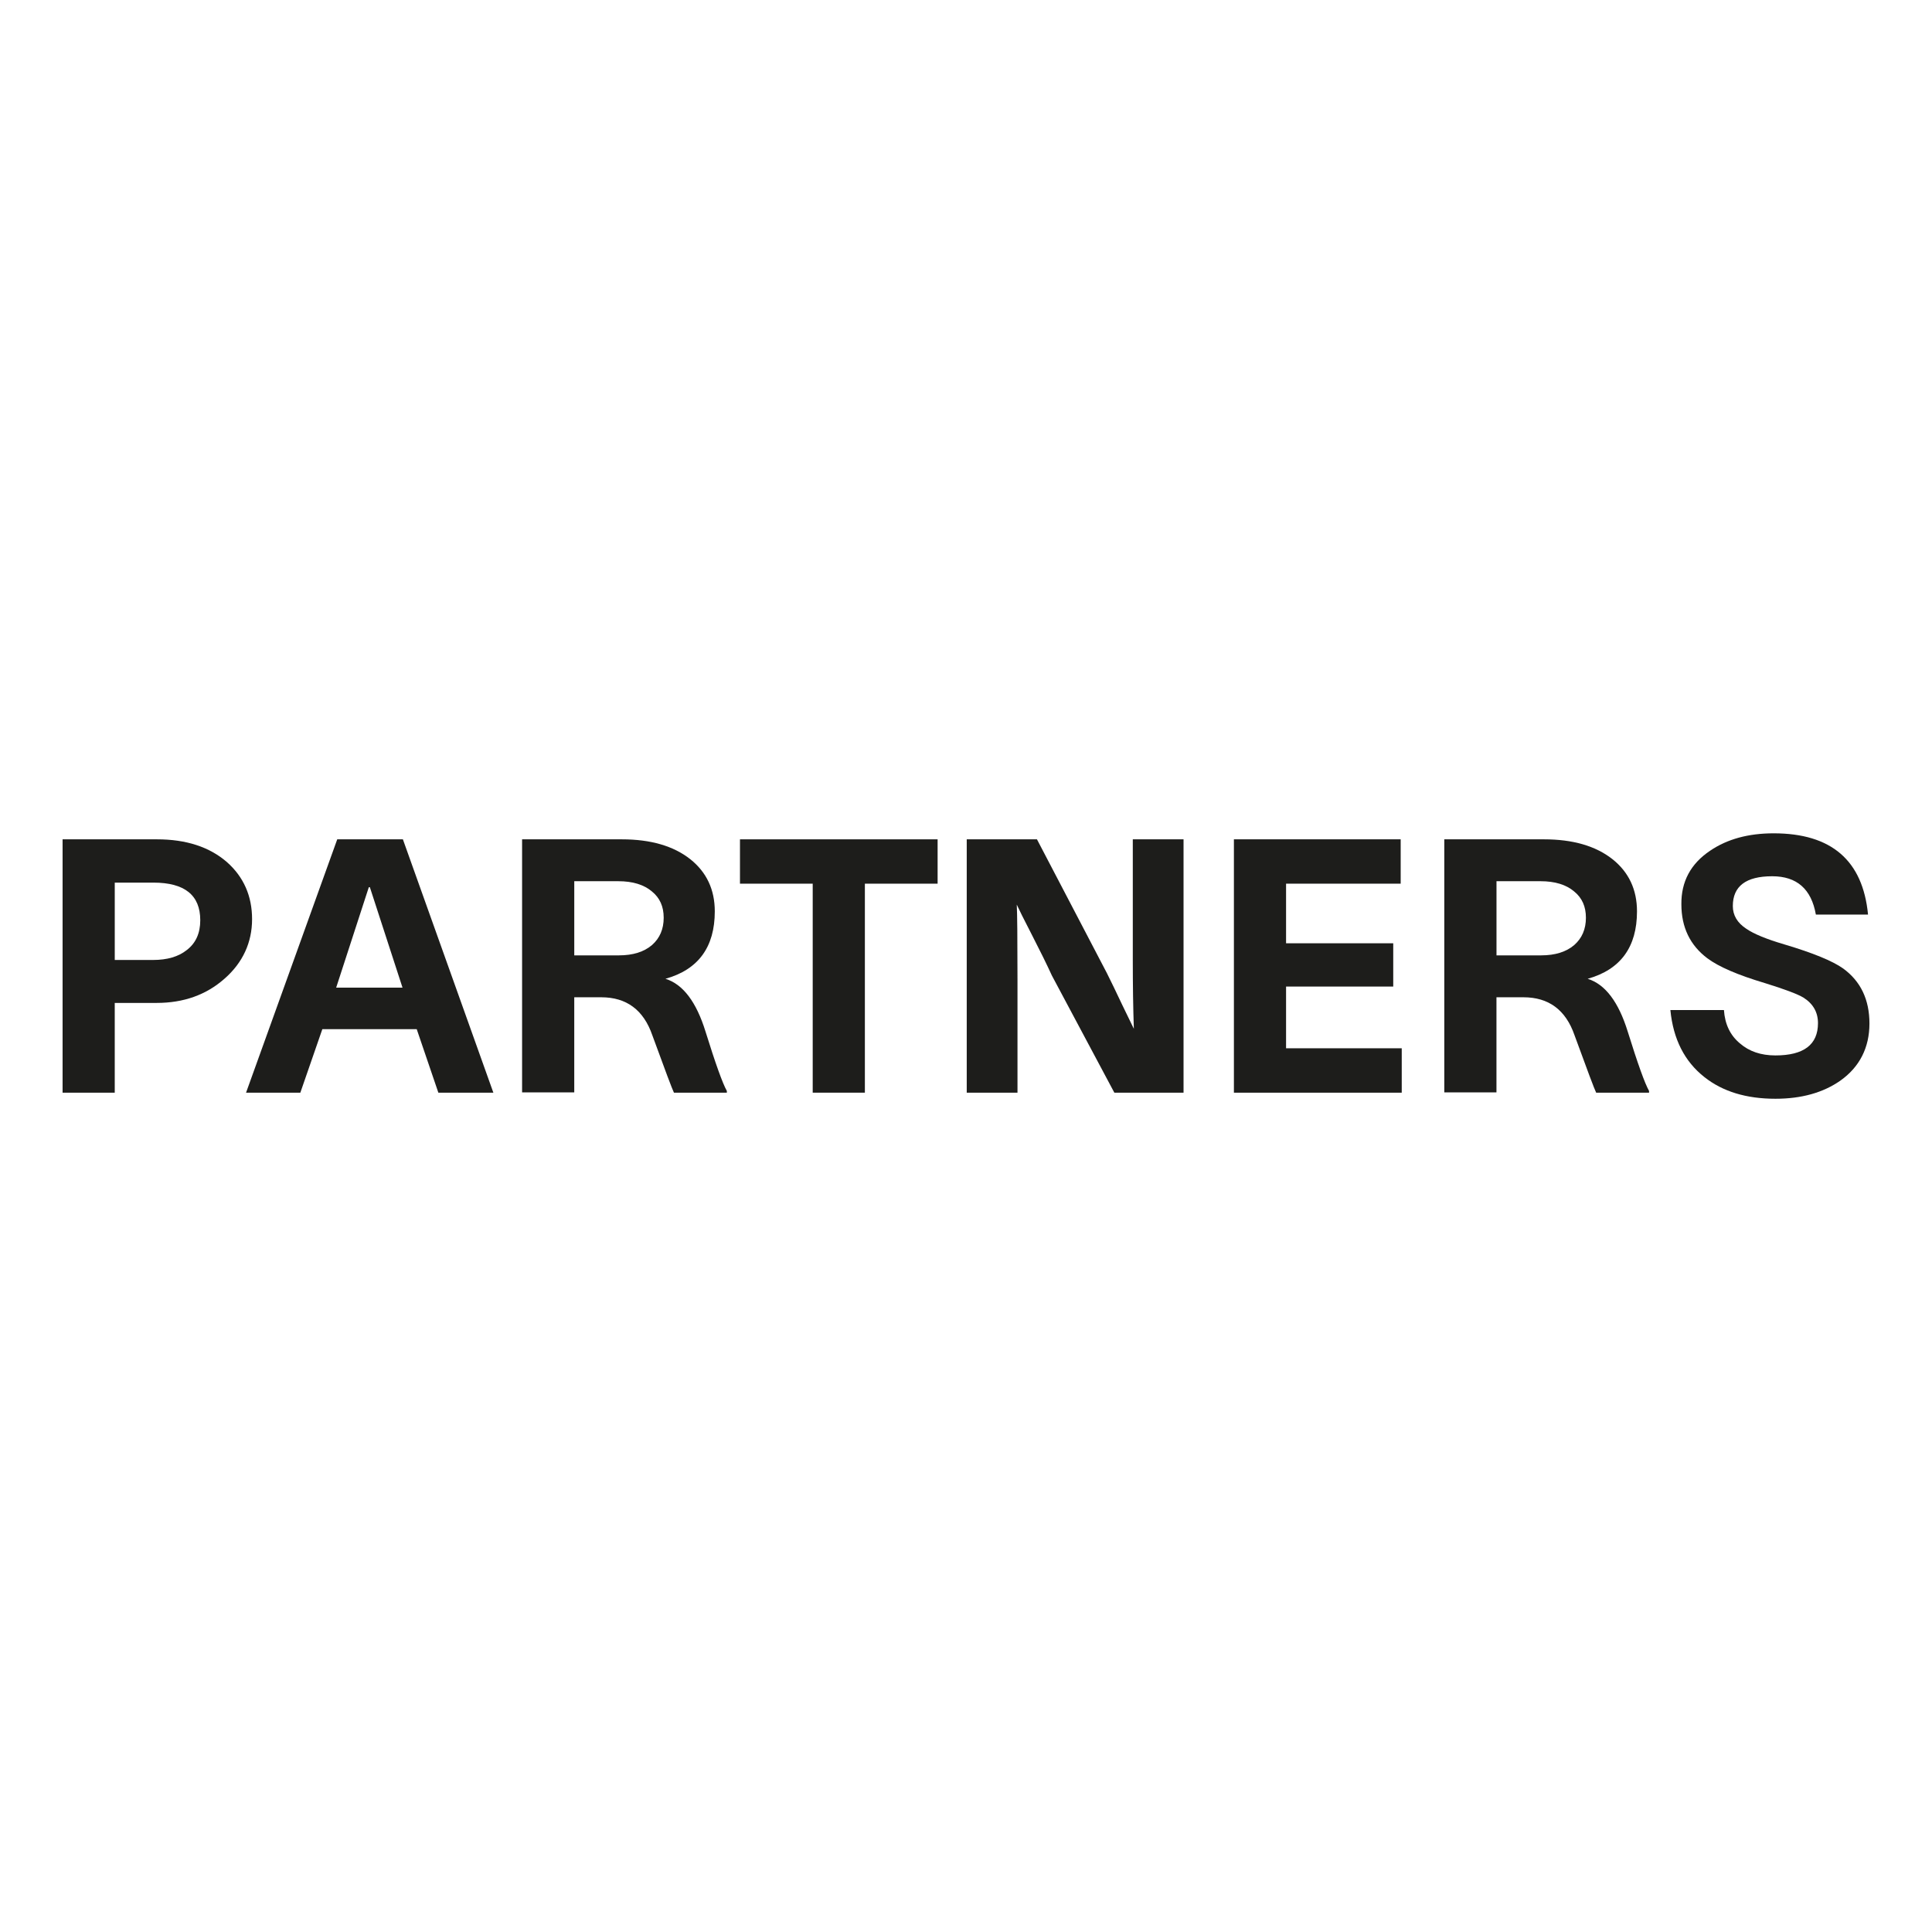
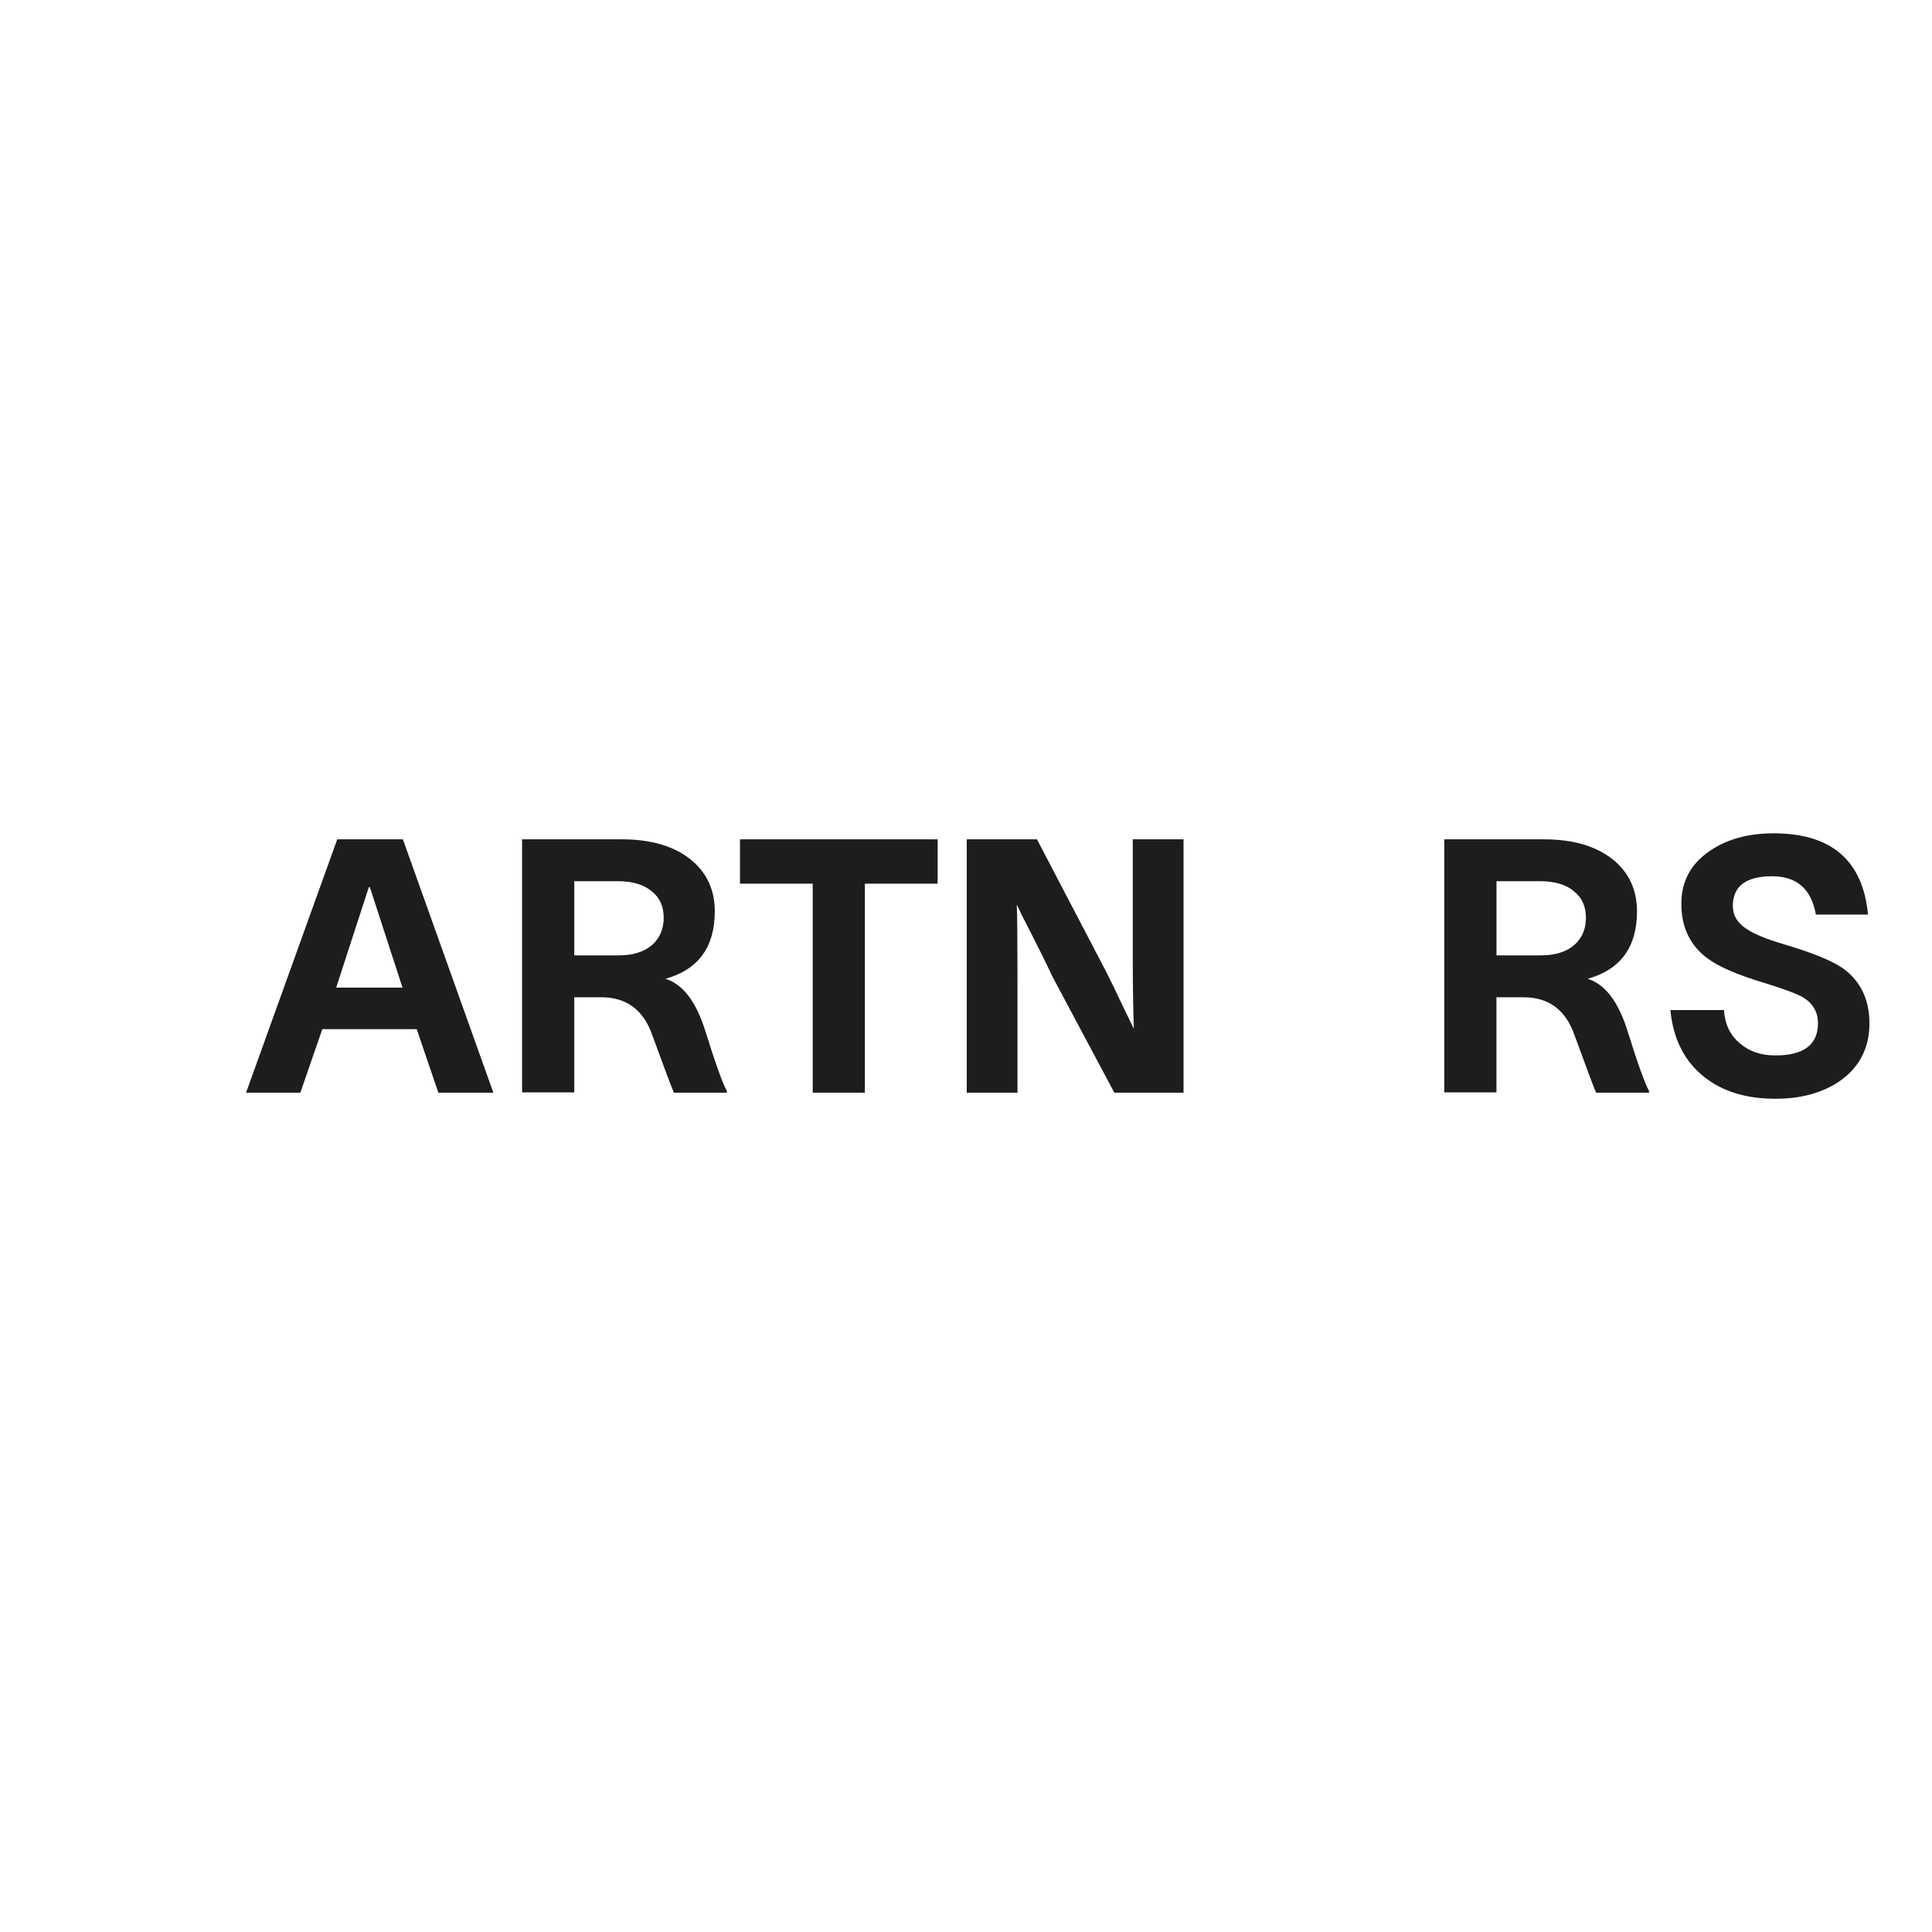
<svg xmlns="http://www.w3.org/2000/svg" id="Layer_1" data-name="Layer 1" viewBox="0 0 1080 1080">
  <defs>
    <style>      .cls-1 {        fill: #1d1d1b;        stroke-width: 0px;      }    </style>
  </defs>
-   <path class="cls-1" d="M87.75,469.19c16.27,0,29.29,4.23,39.08,12.7,9.39,8.33,14.08,18.98,14.08,31.94s-5.16,24.33-15.47,33.32c-10.18,8.99-22.81,13.49-37.89,13.49h-23.41v50.18h-29.16v-141.63h52.76ZM85.57,536.63c7.93,0,14.21-1.85,18.84-5.55,5.02-3.83,7.54-9.39,7.54-16.66,0-14.01-8.73-21.03-26.18-21.03h-21.62v43.24h21.42Z" />
  <path class="cls-1" d="M232.95,575.31h-52.76l-12.3,35.51h-30.35l50.98-141.63h36.7l50.58,141.63h-30.75l-12.1-35.51ZM187.92,552.1h37.09l-18.25-56.14h-.59l-18.25,56.14Z" />
  <path class="cls-1" d="M291.86,469.19h55.74c16.13,0,28.89,3.7,38.28,11.11,9.12,7.27,13.69,16.99,13.69,29.16,0,19.97-9.19,32.53-27.57,37.69,9.78,3.04,17.26,12.89,22.41,29.56,5.56,17.85,9.52,28.9,11.9,33.13v.99h-29.56c-.93-1.85-4.96-12.56-12.1-32.13-4.89-14.15-14.42-21.22-28.56-21.22h-15.08v53.16h-29.16v-141.43ZM346.01,534.05c7.8,0,13.95-1.92,18.45-5.75,4.36-3.83,6.55-8.93,6.55-15.27s-2.18-11.11-6.55-14.68c-4.5-3.83-10.78-5.75-18.84-5.75h-24.6v41.46h24.99Z" />
  <path class="cls-1" d="M524.13,493.98h-40.66v116.83h-29.16v-116.83h-40.66v-24.79h110.48v24.79Z" />
  <path class="cls-1" d="M579.67,469.19l39.08,74.78c2.51,5.03,5.36,10.91,8.53,17.65l6.55,13.49c-.4-11.51-.59-24.33-.59-38.48v-67.44h28.37v141.63h-38.68l-34.91-65.46c-2.78-6.08-6.55-13.75-11.31-23.01-4.36-8.46-7.14-14.01-8.33-16.66.26,4.89.4,18.84.4,41.85v63.28h-28.37v-141.63h39.28Z" />
-   <path class="cls-1" d="M783.58,586.02v24.79h-93.82v-141.63h93.23v24.79h-64.07v33.32h59.91v24.2h-59.91v34.51h64.67Z" />
  <path class="cls-1" d="M807.38,469.19h55.74c16.13,0,28.89,3.7,38.28,11.11,9.12,7.27,13.69,16.99,13.69,29.16,0,19.97-9.19,32.53-27.57,37.69,9.78,3.04,17.26,12.89,22.41,29.56,5.56,17.85,9.52,28.9,11.9,33.13v.99h-29.56c-.93-1.85-4.96-12.56-12.1-32.13-4.89-14.15-14.42-21.22-28.56-21.22h-15.08v53.16h-29.16v-141.43ZM861.54,534.05c7.8,0,13.95-1.92,18.45-5.75,4.36-3.83,6.55-8.93,6.55-15.27s-2.18-11.11-6.55-14.68c-4.5-3.83-10.78-5.75-18.84-5.75h-24.6v41.46h24.99Z" />
  <path class="cls-1" d="M963.69,564.6c.53,7.93,3.5,14.15,8.93,18.65,5.16,4.5,11.77,6.74,19.84,6.74,15.87,0,23.8-6.02,23.8-18.05,0-6.08-2.71-10.84-8.13-14.28-3.31-1.98-10.51-4.69-21.62-8.13-15.07-4.49-25.79-9.12-32.13-13.88-9.65-7.27-14.48-17.32-14.48-30.15-.13-12.69,5.22-22.68,16.07-29.95,9.52-6.48,21.35-9.72,35.51-9.72,32.26,0,49.85,15.14,52.76,45.42h-29.16c-2.51-14.28-10.65-21.42-24.4-21.42-14.68,0-22.02,5.55-22.02,16.66,0,5.16,2.51,9.39,7.54,12.69,4.23,2.91,11.31,5.82,21.22,8.73,16,4.76,26.98,9.26,32.93,13.49,9.78,7.14,14.68,17.39,14.68,30.75s-5.42,24.27-16.27,31.94c-9.65,6.74-21.75,10.12-36.3,10.12-16.27,0-29.49-4.03-39.67-12.1-11.11-8.73-17.46-21.22-19.04-37.49h29.95Z" />
</svg>